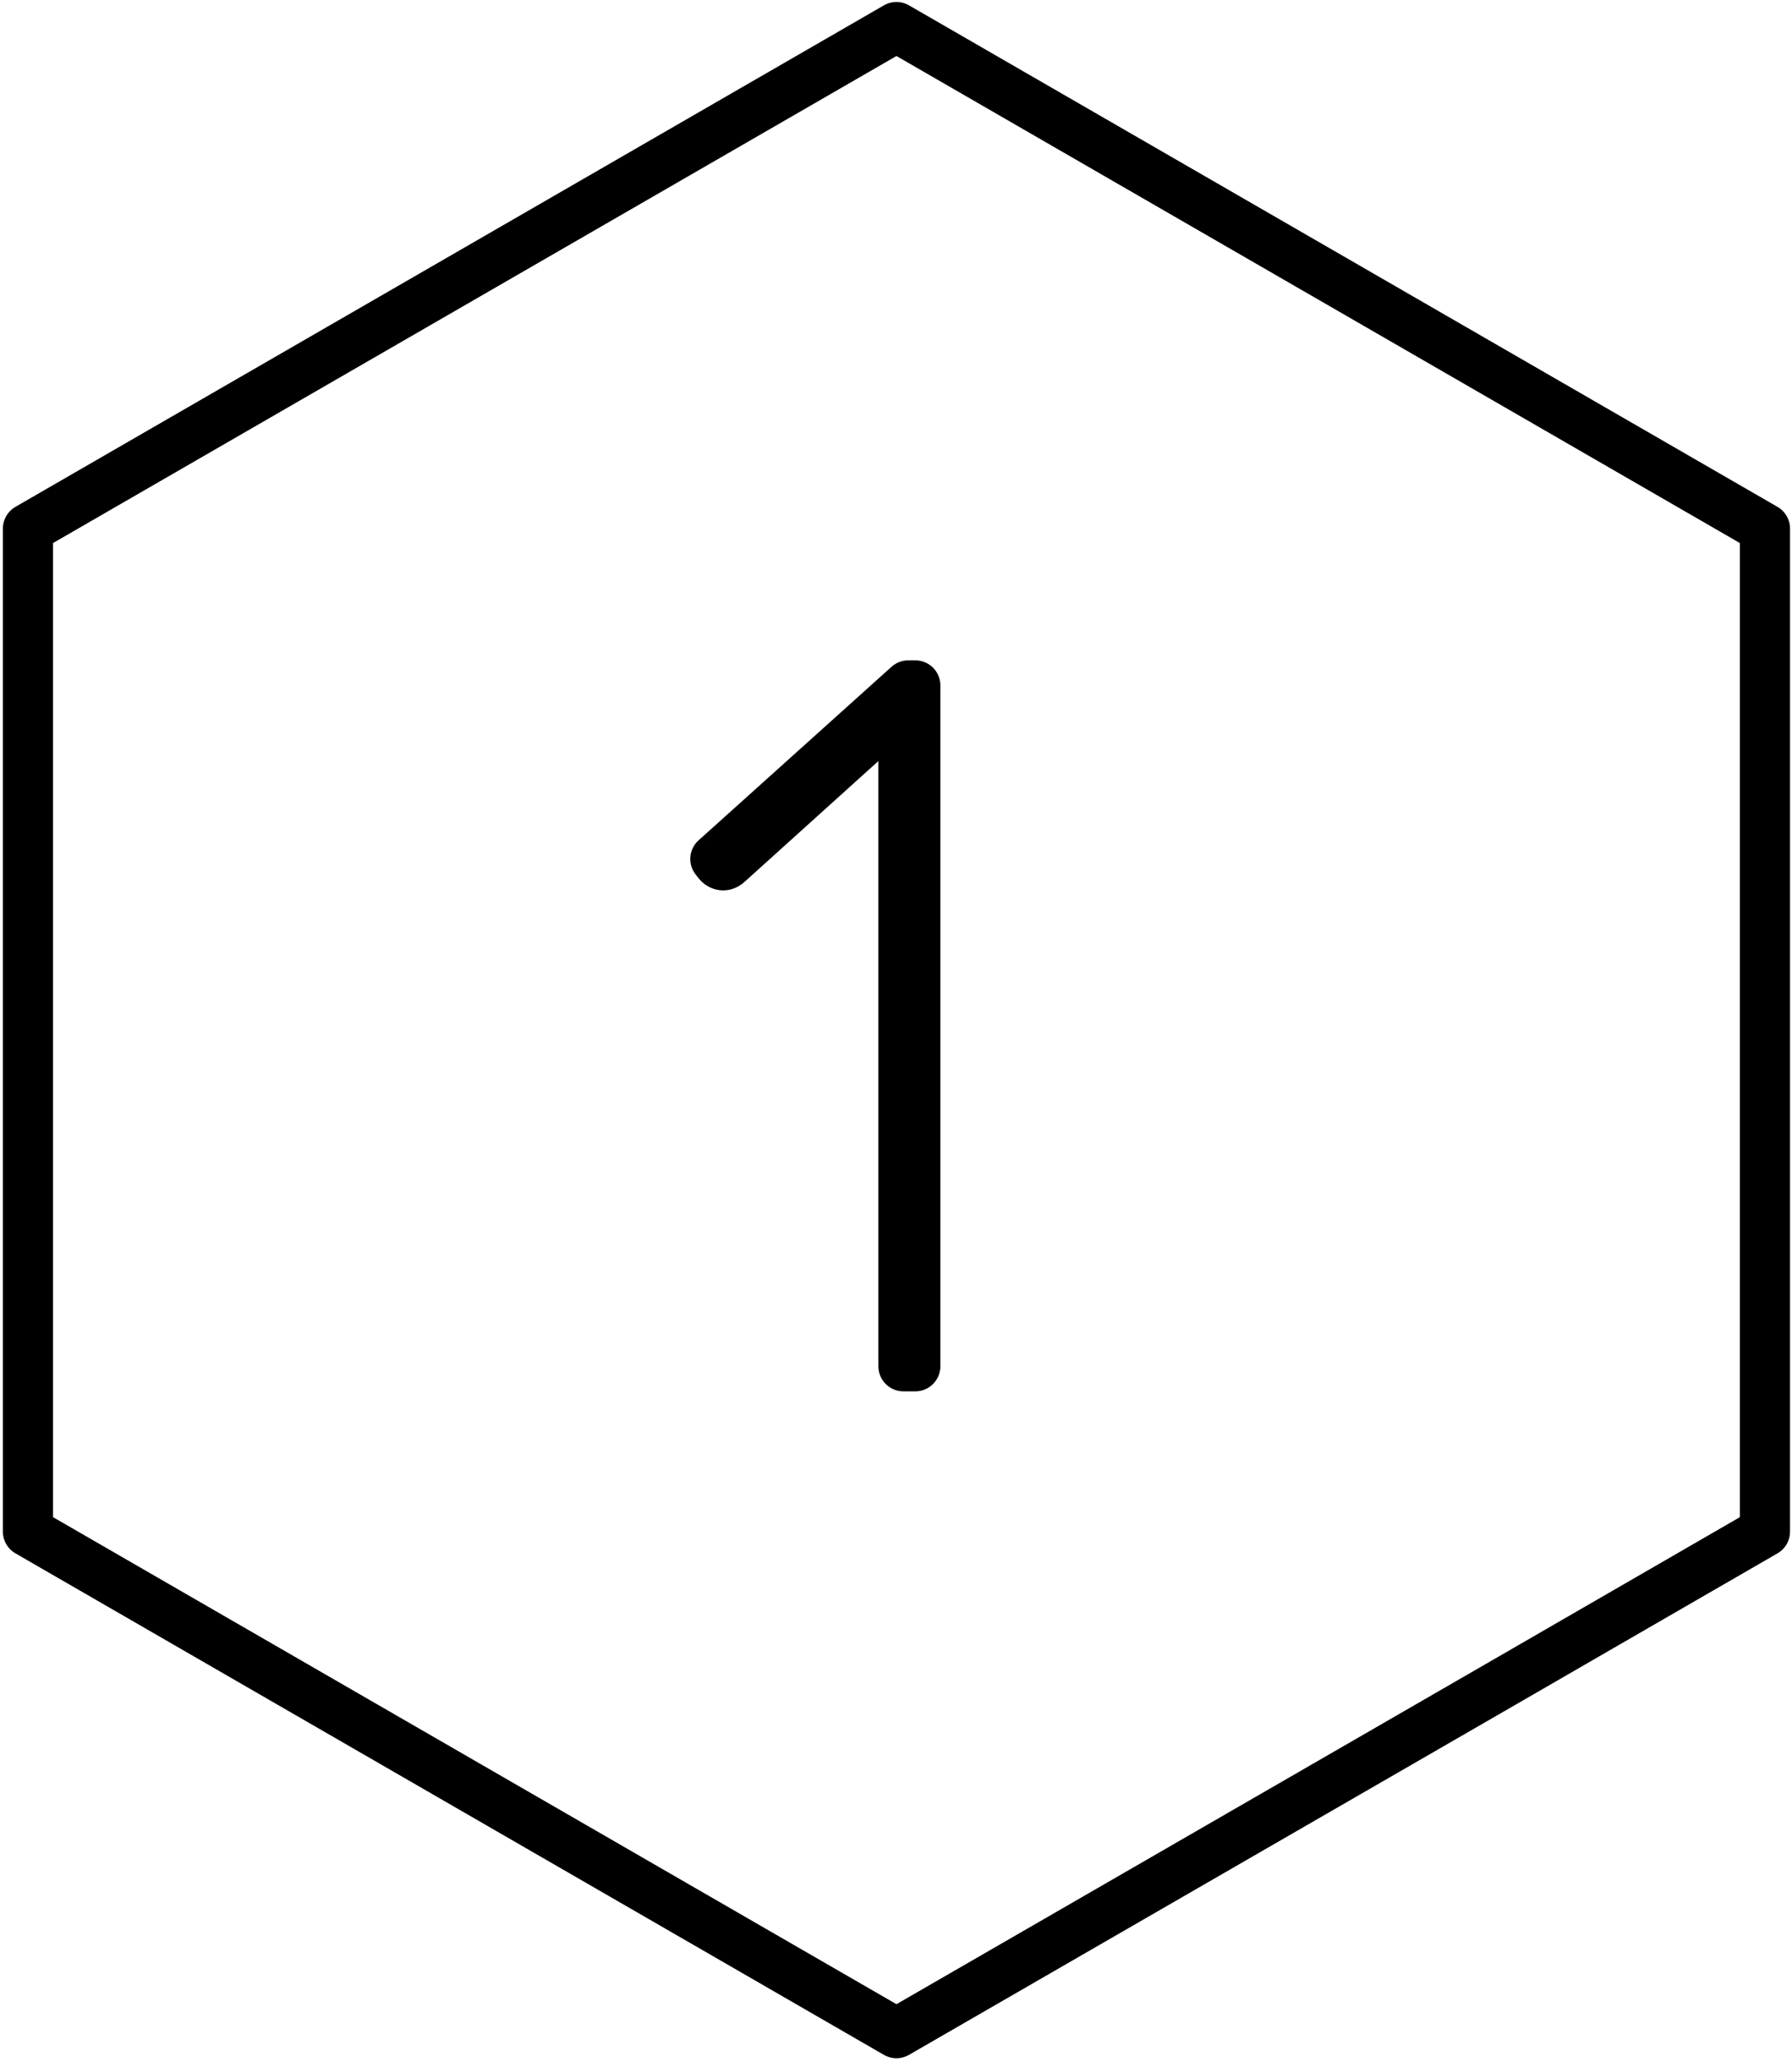
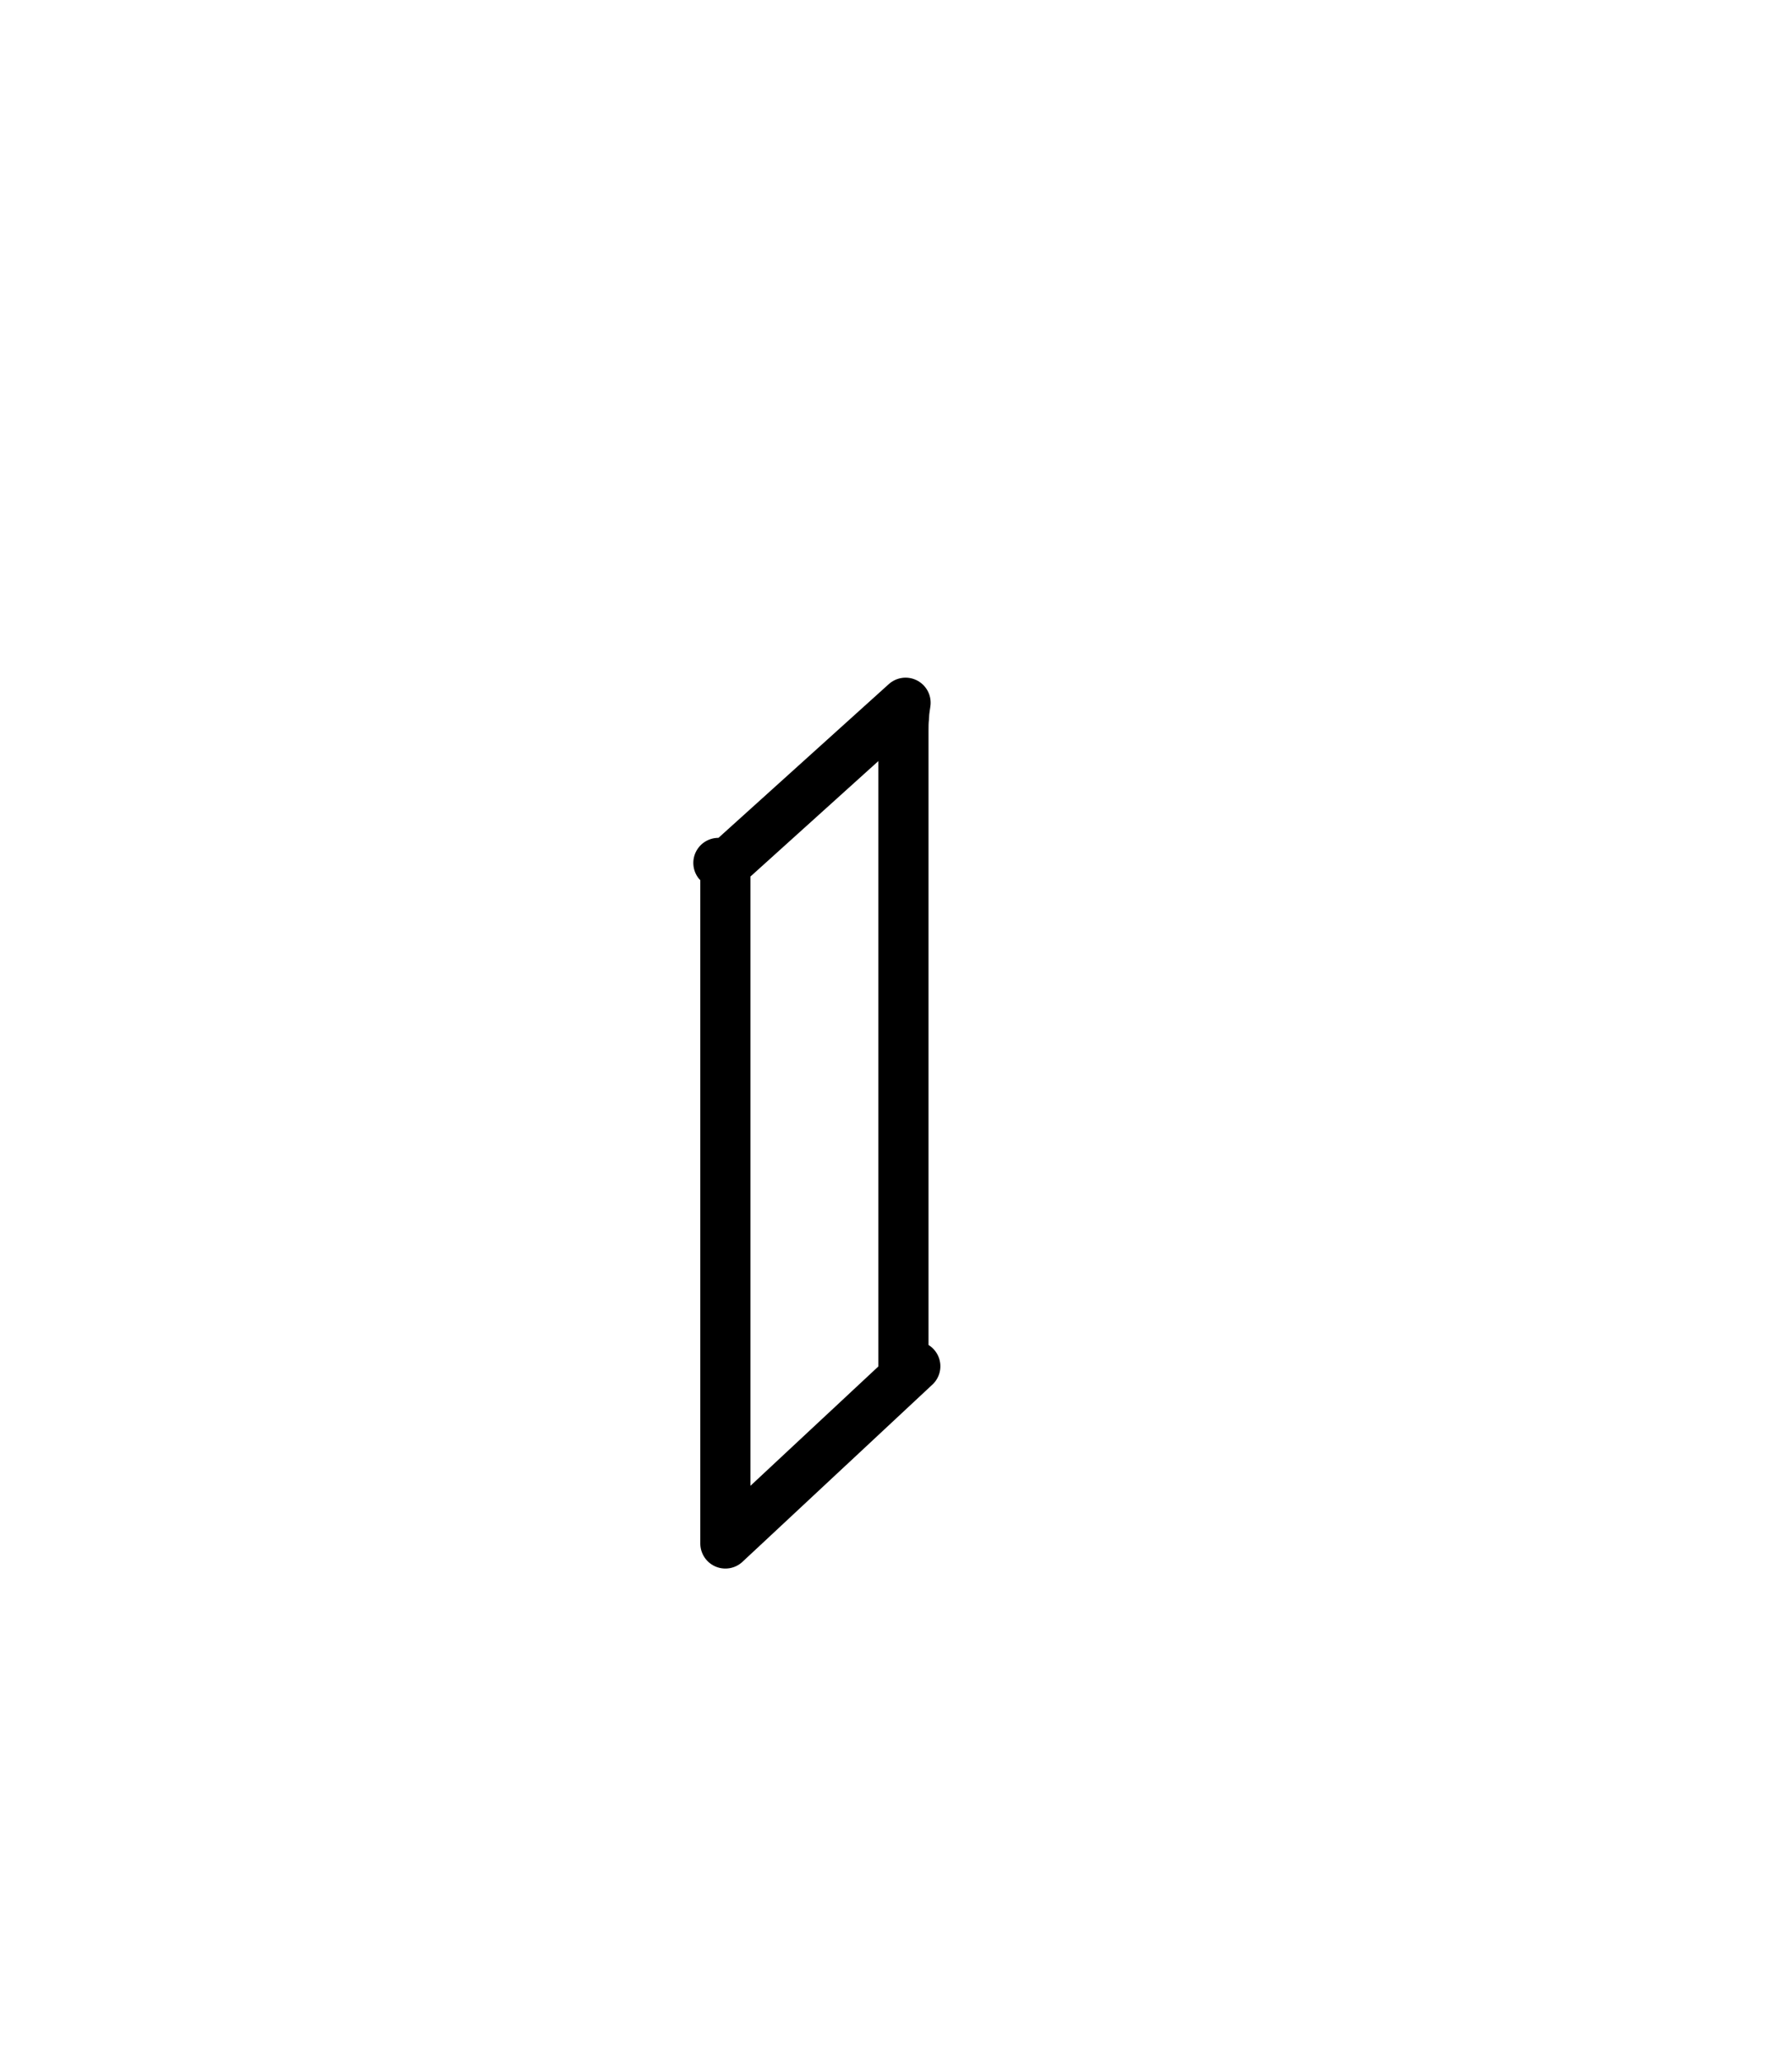
<svg xmlns="http://www.w3.org/2000/svg" version="1.1" viewBox="0 0 589.7 678.3">
  <g>
    <g id="Lager_1">
      <g>
-         <path d="M9.2,173.9v330l285.8,165,202.2-116.7,83.6-48.3V173.9L295,8.9,9.2,173.9Z" fill="none" stroke="#000" stroke-linecap="round" stroke-linejoin="round" stroke-width="16.5" />
-         <path d="M301.2,449.5h-3.9v-209.1c0-1.5,0-3,.2-4.6,0-1.6.3-3.1.5-4.6l-58.4,52.7c-.5.5-1.1.8-1.6.8s-1.2-.3-1.6-.8l-1-1.3,63.5-57.1h2.3v223.9Z" fill="none" stroke="#000" stroke-linecap="round" stroke-linejoin="round" stroke-width="16.5" />
+         <path d="M301.2,449.5h-3.9v-209.1c0-1.5,0-3,.2-4.6,0-1.6.3-3.1.5-4.6l-58.4,52.7c-.5.5-1.1.8-1.6.8s-1.2-.3-1.6-.8h2.3v223.9Z" fill="none" stroke="#000" stroke-linecap="round" stroke-linejoin="round" stroke-width="16.5" />
      </g>
    </g>
  </g>
</svg>